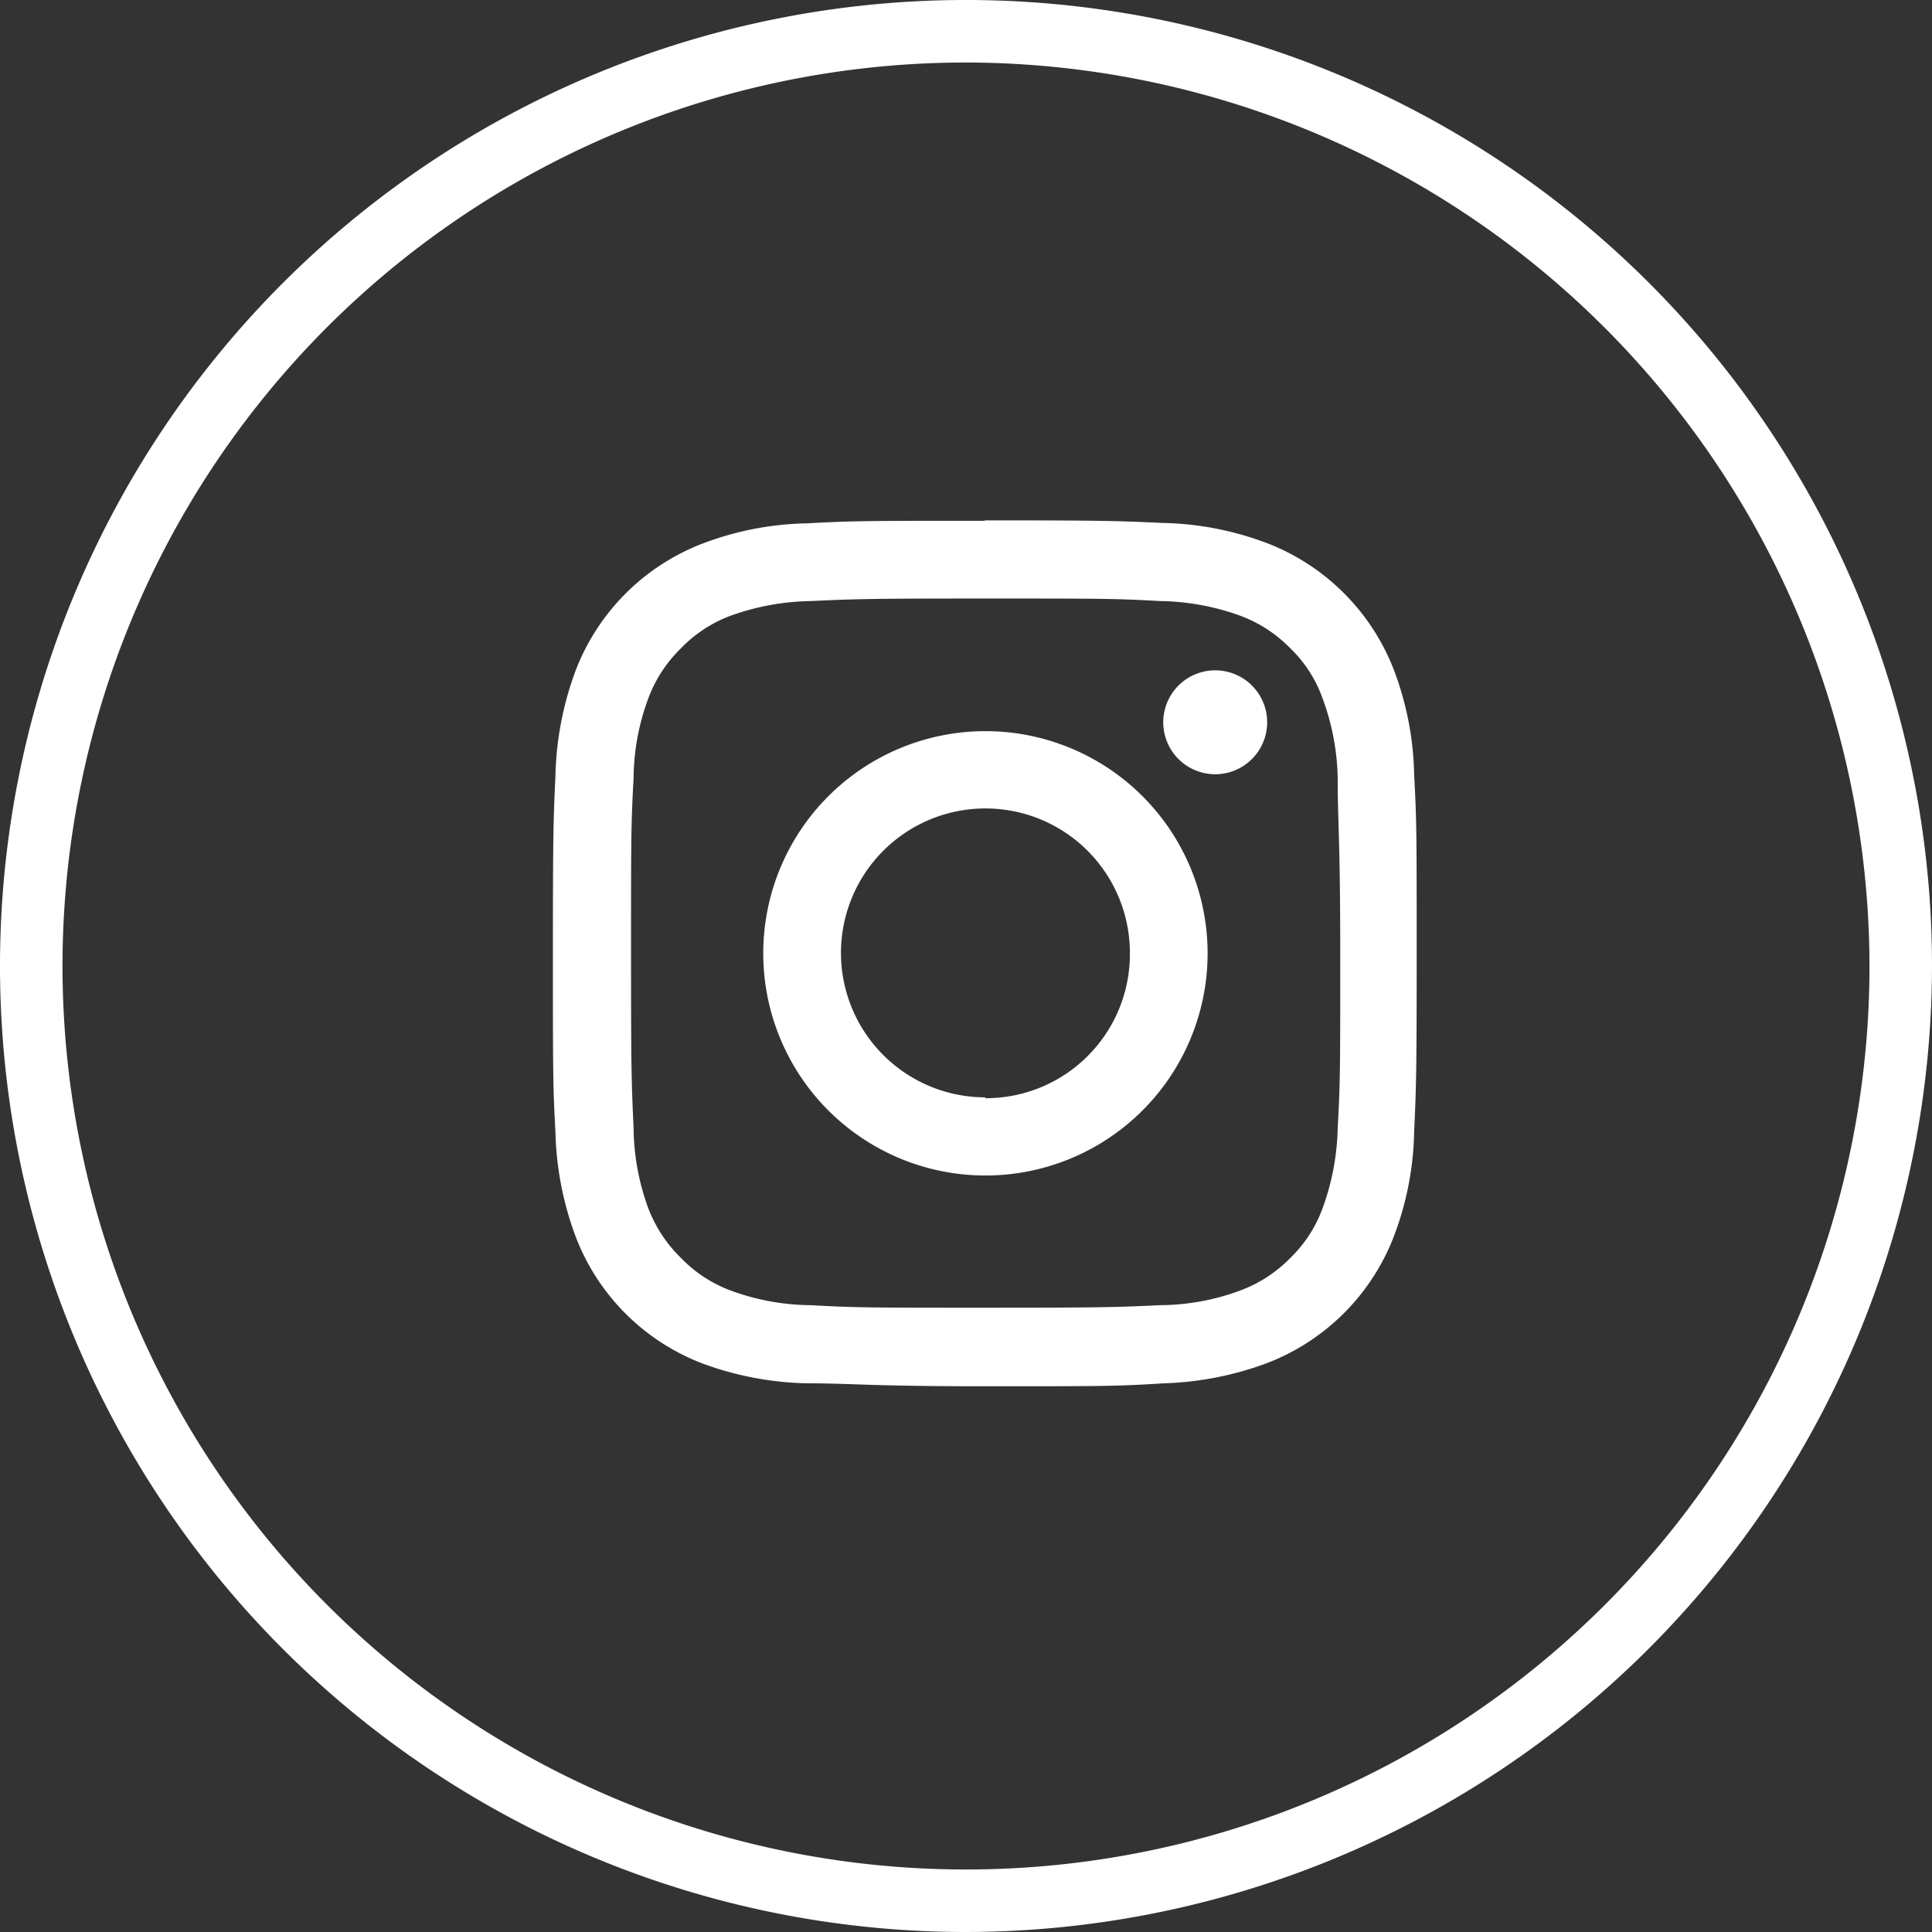
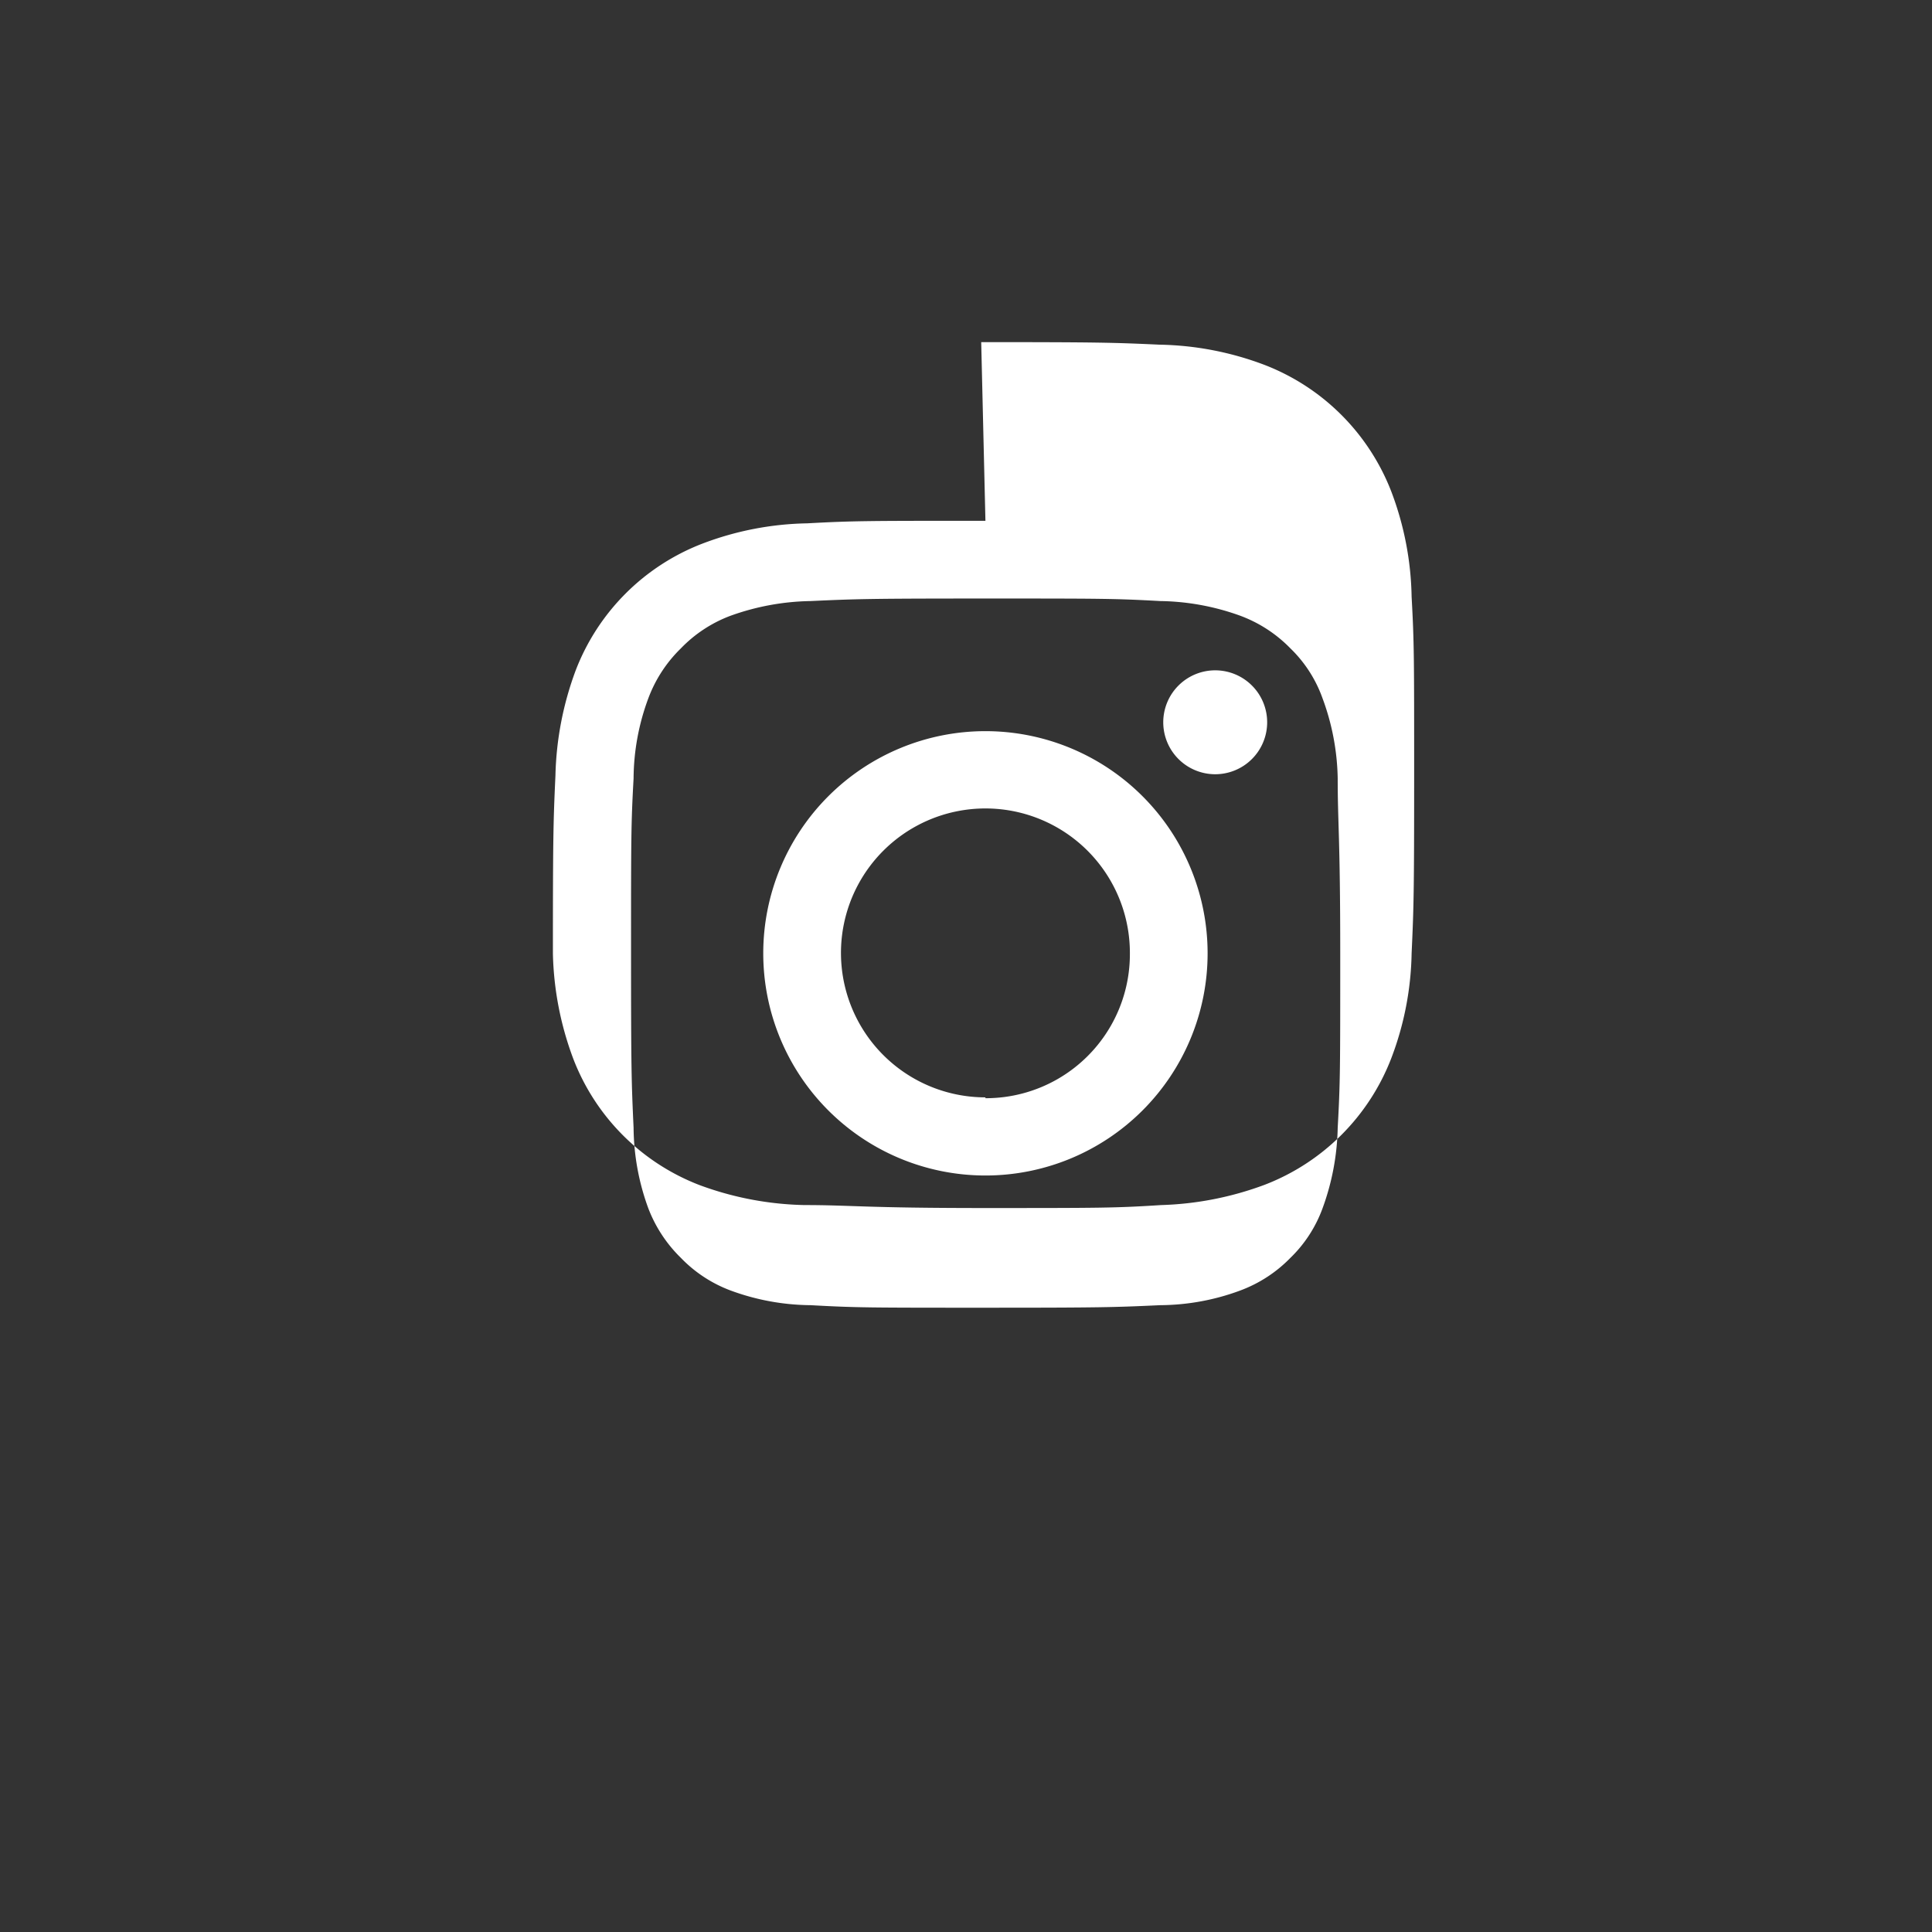
<svg xmlns="http://www.w3.org/2000/svg" viewBox="0 0 45.74 45.74">
  <rect x="0" y="0" width="45.74" height="45.74" fill="#333333" stroke="none" />
  <defs>
    <style>.cls-1{fill:#fff}</style>
  </defs>
  <g id="Layer_2" data-name="Layer 2">
    <g id="Footer">
-       <path class="cls-1" d="M22.87 45.74a22.87 22.87 0 1 1 22.87-22.87 22.9 22.9 0 0 1-22.87 22.87zm0-44.26a21.39 21.39 0 1 0 21.39 21.39A21.42 21.42 0 0 0 22.87 1.48z" />
-       <path class="cls-1" d="M23.33 14.17c2.74 0 3.06 0 4.14.06a5.78 5.78 0 0 1 1.9.35 3.22 3.22 0 0 1 1.18.77 3.08 3.08 0 0 1 .76 1.18 5.71 5.71 0 0 1 .36 1.9c0 1.08.06 1.4.06 4.14s0 3.05-.06 4.13a5.85 5.85 0 0 1-.36 1.91 3.12 3.12 0 0 1-.76 1.17 3.22 3.22 0 0 1-1.18.77 5.52 5.52 0 0 1-1.9.35c-1.08.05-1.4.06-4.14.06s-3.06 0-4.14-.06a5.58 5.58 0 0 1-1.9-.35 3.18 3.18 0 0 1-1.17-.77 3.27 3.27 0 0 1-.77-1.17A5.65 5.65 0 0 1 15 26.7c-.05-1.08-.06-1.4-.06-4.13s0-3.06.06-4.14a5.52 5.52 0 0 1 .35-1.9 3.22 3.22 0 0 1 .77-1.18 3.18 3.18 0 0 1 1.17-.77 5.85 5.85 0 0 1 1.9-.35c1.08-.05 1.41-.06 4.14-.06m0-1.84c-2.78 0-3.13 0-4.22.06a7.3 7.3 0 0 0-2.48.48 5.22 5.22 0 0 0-3 3 7.61 7.61 0 0 0-.48 2.49c-.05 1.09-.06 1.44-.06 4.22s0 3.13.06 4.22a7.55 7.55 0 0 0 .48 2.48 5.2 5.2 0 0 0 3 3 7.58 7.58 0 0 0 2.48.47c1.09 0 1.44.07 4.22.07s3.13 0 4.22-.07a7.64 7.64 0 0 0 2.45-.48 5.22 5.22 0 0 0 3-3 7.3 7.3 0 0 0 .48-2.48c.05-1.09.06-1.44.06-4.22s0-3.13-.06-4.22a7.36 7.36 0 0 0-.48-2.49 5.24 5.24 0 0 0-3-3 7.36 7.36 0 0 0-2.49-.48c-1.09-.05-1.44-.06-4.22-.06" />
+       <path class="cls-1" d="M23.33 14.17c2.74 0 3.06 0 4.14.06a5.78 5.78 0 0 1 1.9.35 3.22 3.22 0 0 1 1.18.77 3.08 3.08 0 0 1 .76 1.18 5.71 5.71 0 0 1 .36 1.9c0 1.08.06 1.4.06 4.14s0 3.05-.06 4.13a5.85 5.85 0 0 1-.36 1.91 3.12 3.12 0 0 1-.76 1.17 3.22 3.22 0 0 1-1.18.77 5.52 5.52 0 0 1-1.9.35c-1.08.05-1.4.06-4.14.06s-3.06 0-4.14-.06a5.58 5.58 0 0 1-1.9-.35 3.18 3.18 0 0 1-1.17-.77 3.27 3.27 0 0 1-.77-1.17A5.65 5.65 0 0 1 15 26.7c-.05-1.08-.06-1.4-.06-4.13s0-3.06.06-4.14a5.52 5.52 0 0 1 .35-1.9 3.22 3.22 0 0 1 .77-1.18 3.18 3.18 0 0 1 1.17-.77 5.85 5.85 0 0 1 1.9-.35c1.08-.05 1.41-.06 4.14-.06m0-1.84c-2.78 0-3.13 0-4.22.06a7.3 7.3 0 0 0-2.48.48 5.22 5.22 0 0 0-3 3 7.61 7.61 0 0 0-.48 2.49c-.05 1.09-.06 1.44-.06 4.22a7.55 7.55 0 0 0 .48 2.48 5.2 5.2 0 0 0 3 3 7.58 7.58 0 0 0 2.48.47c1.09 0 1.44.07 4.22.07s3.13 0 4.22-.07a7.64 7.64 0 0 0 2.45-.48 5.22 5.22 0 0 0 3-3 7.3 7.3 0 0 0 .48-2.48c.05-1.09.06-1.44.06-4.22s0-3.13-.06-4.22a7.36 7.36 0 0 0-.48-2.49 5.24 5.24 0 0 0-3-3 7.36 7.36 0 0 0-2.49-.48c-1.09-.05-1.44-.06-4.22-.06" />
      <path class="cls-1" d="M23.33 17.31a5.26 5.26 0 1 0 5.26 5.26 5.26 5.26 0 0 0-5.26-5.26m0 8.67a3.42 3.42 0 1 1 3.42-3.41A3.41 3.41 0 0 1 23.33 26M30 17.1a1.23 1.23 0 1 1-1.23-1.23A1.23 1.23 0 0 1 30 17.1" />
    </g>
  </g>
</svg>